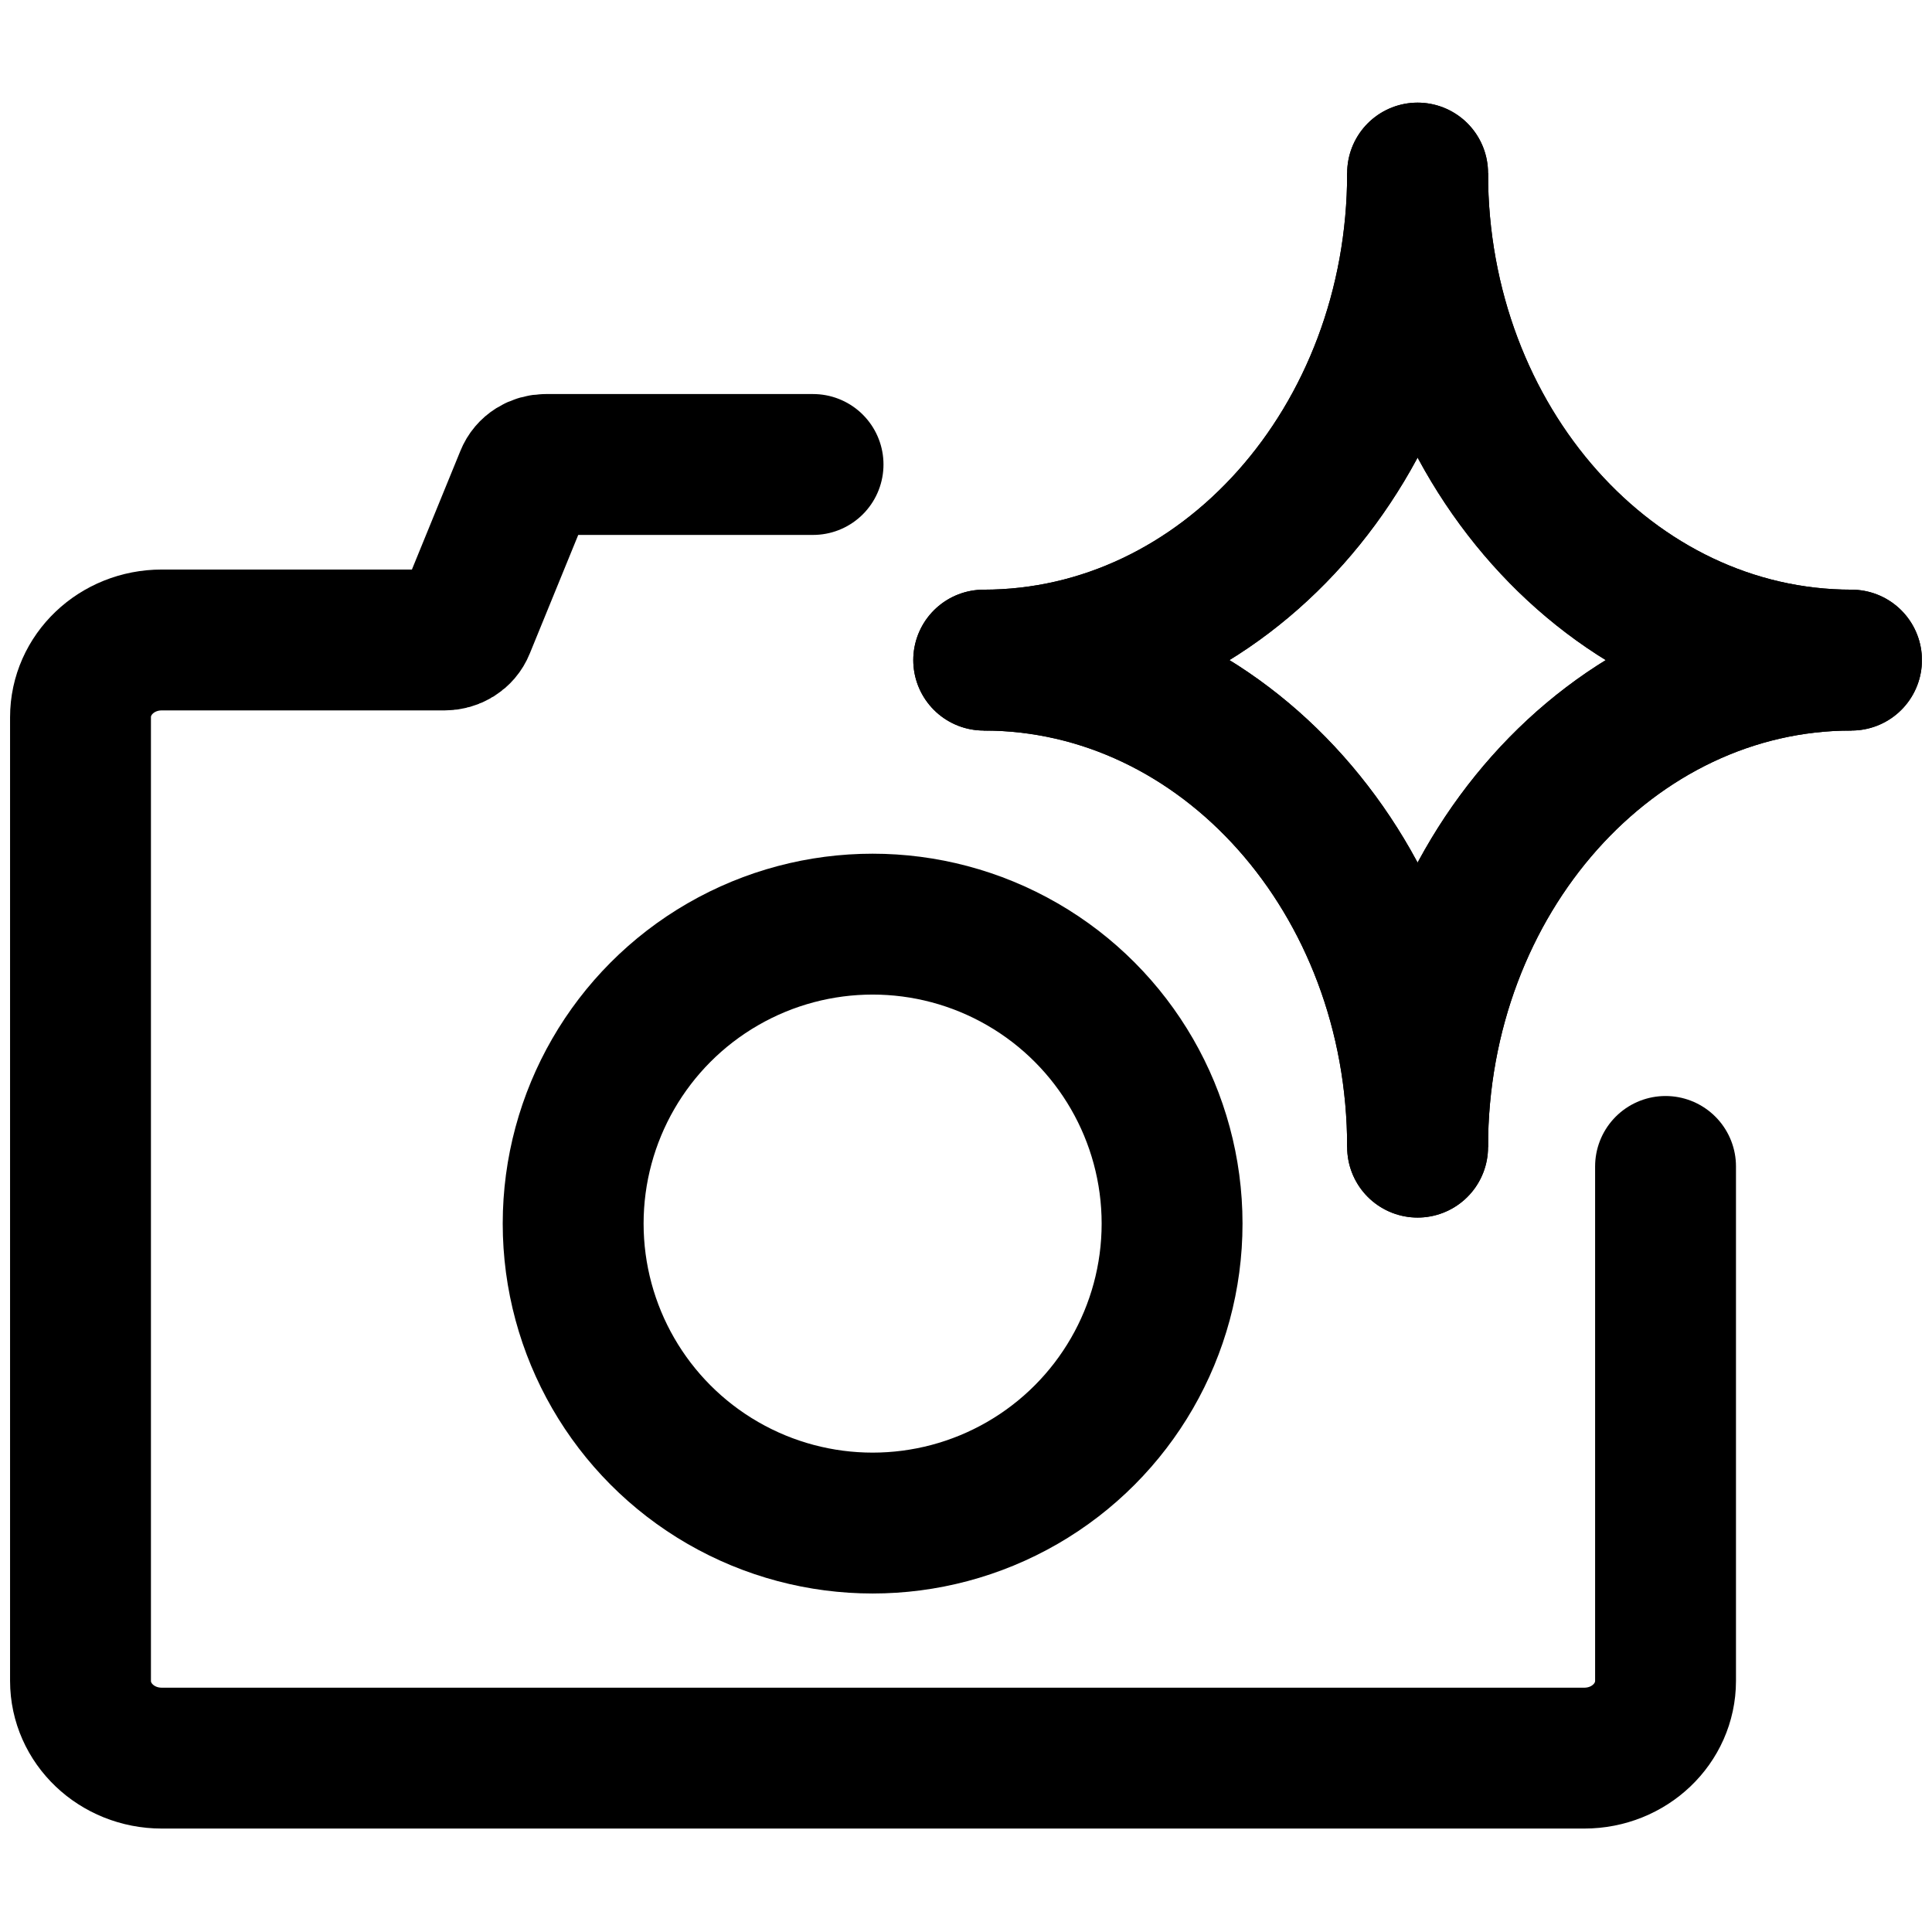
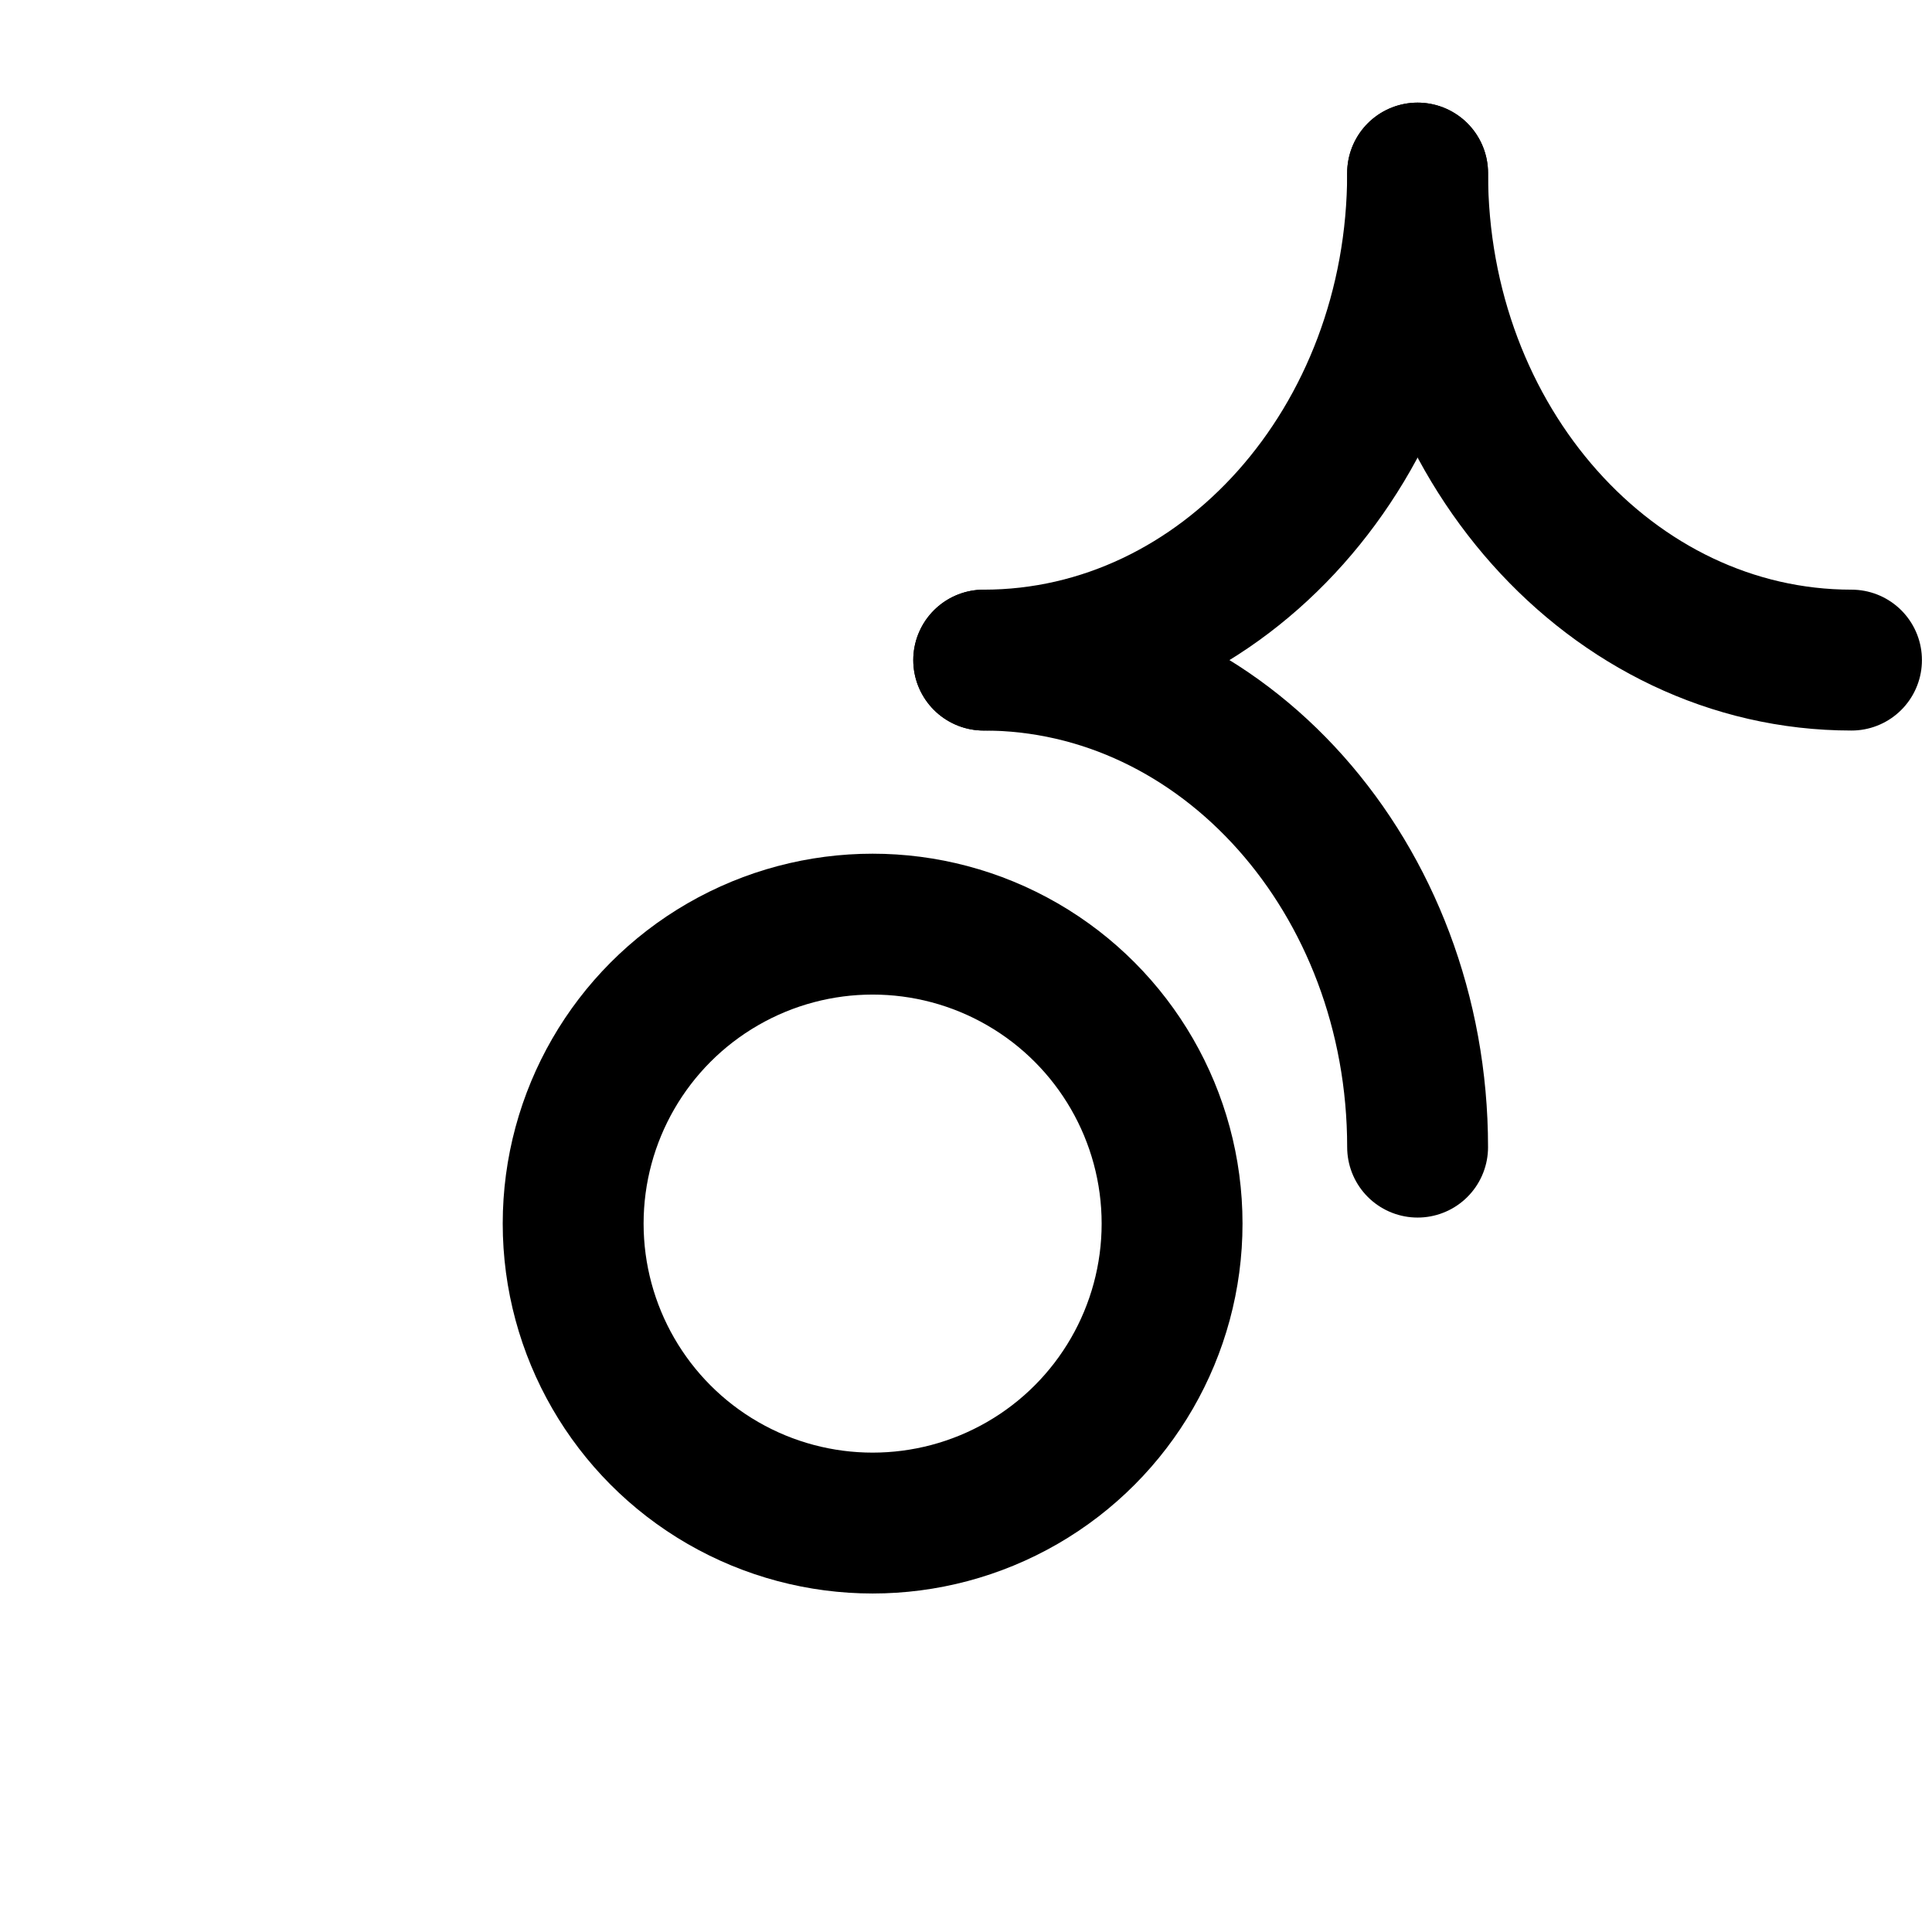
<svg xmlns="http://www.w3.org/2000/svg" id="Layer_1" viewBox="0 0 24 24">
  <defs>
    <style>.cls-1{fill:none;stroke:#000;stroke-linecap:round;stroke-miterlimit:10;stroke-width:1.75px;}</style>
  </defs>
-   <path class="cls-1" d="M10.1,5.77h-3.32c-.11,0-.21,.06-.25,.16l-.76,1.86c-.04,.1-.14,.16-.25,.16H2.01c-.56,0-1.01,.43-1.01,.96v11.97c0,.53,.45,.96,1.01,.96H19.68c.56,0,1.01-.43,1.01-.96v-6.39" />
  <circle class="cls-1" cx="10.84" cy="15.2" r="3.72" />
-   <path class="cls-1" d="M12.22,8.2c2.98,0,5.39-2.71,5.39-6.05,0,3.34,2.41,6.05,5.39,6.05-2.98,0-5.39,2.71-5.39,6.05,0-3.34-2.41-6.05-5.39-6.05Z" />
  <g>
    <path class="cls-1" d="M12.22,8.2c2.98,0,5.39-2.71,5.39-6.05" />
    <path class="cls-1" d="M17.61,2.15c0,3.34,2.41,6.05,5.39,6.05" />
    <path class="cls-1" d="M17.61,14.25c0-3.34-2.41-6.05-5.39-6.05" />
-     <path class="cls-1" d="M23,8.2c-2.98,0-5.39,2.71-5.39,6.05" />
  </g>
</svg>